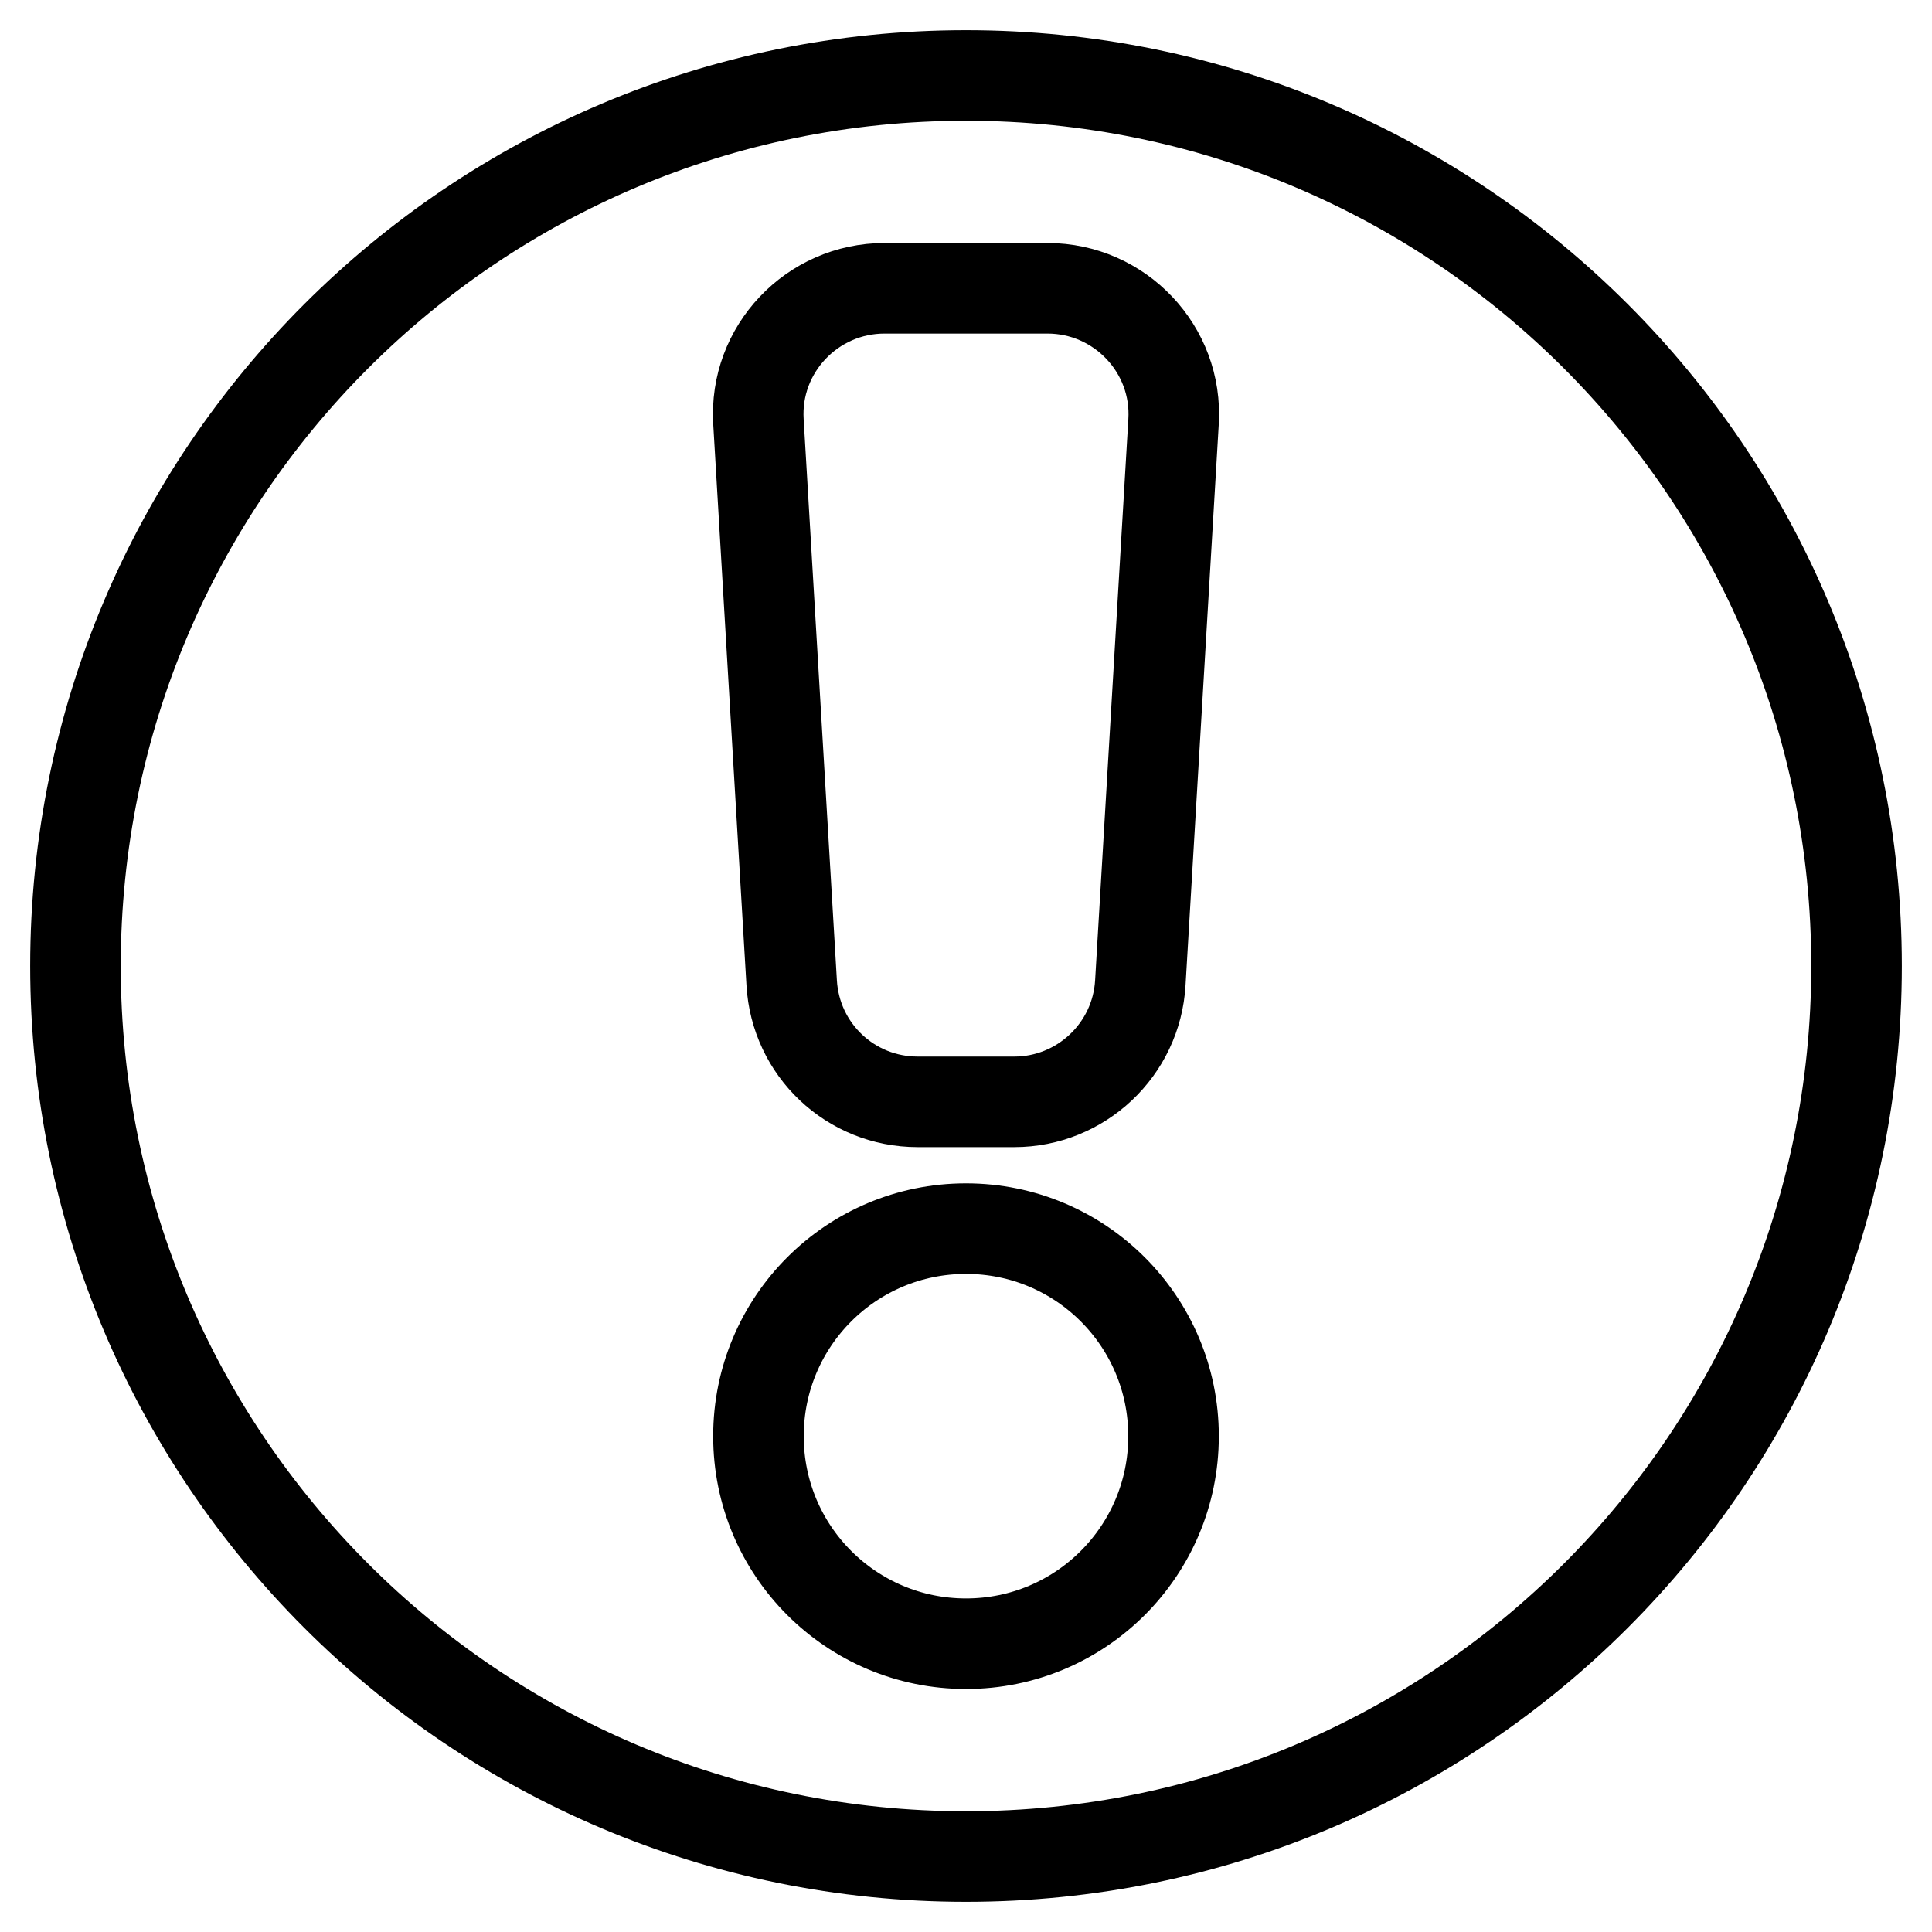
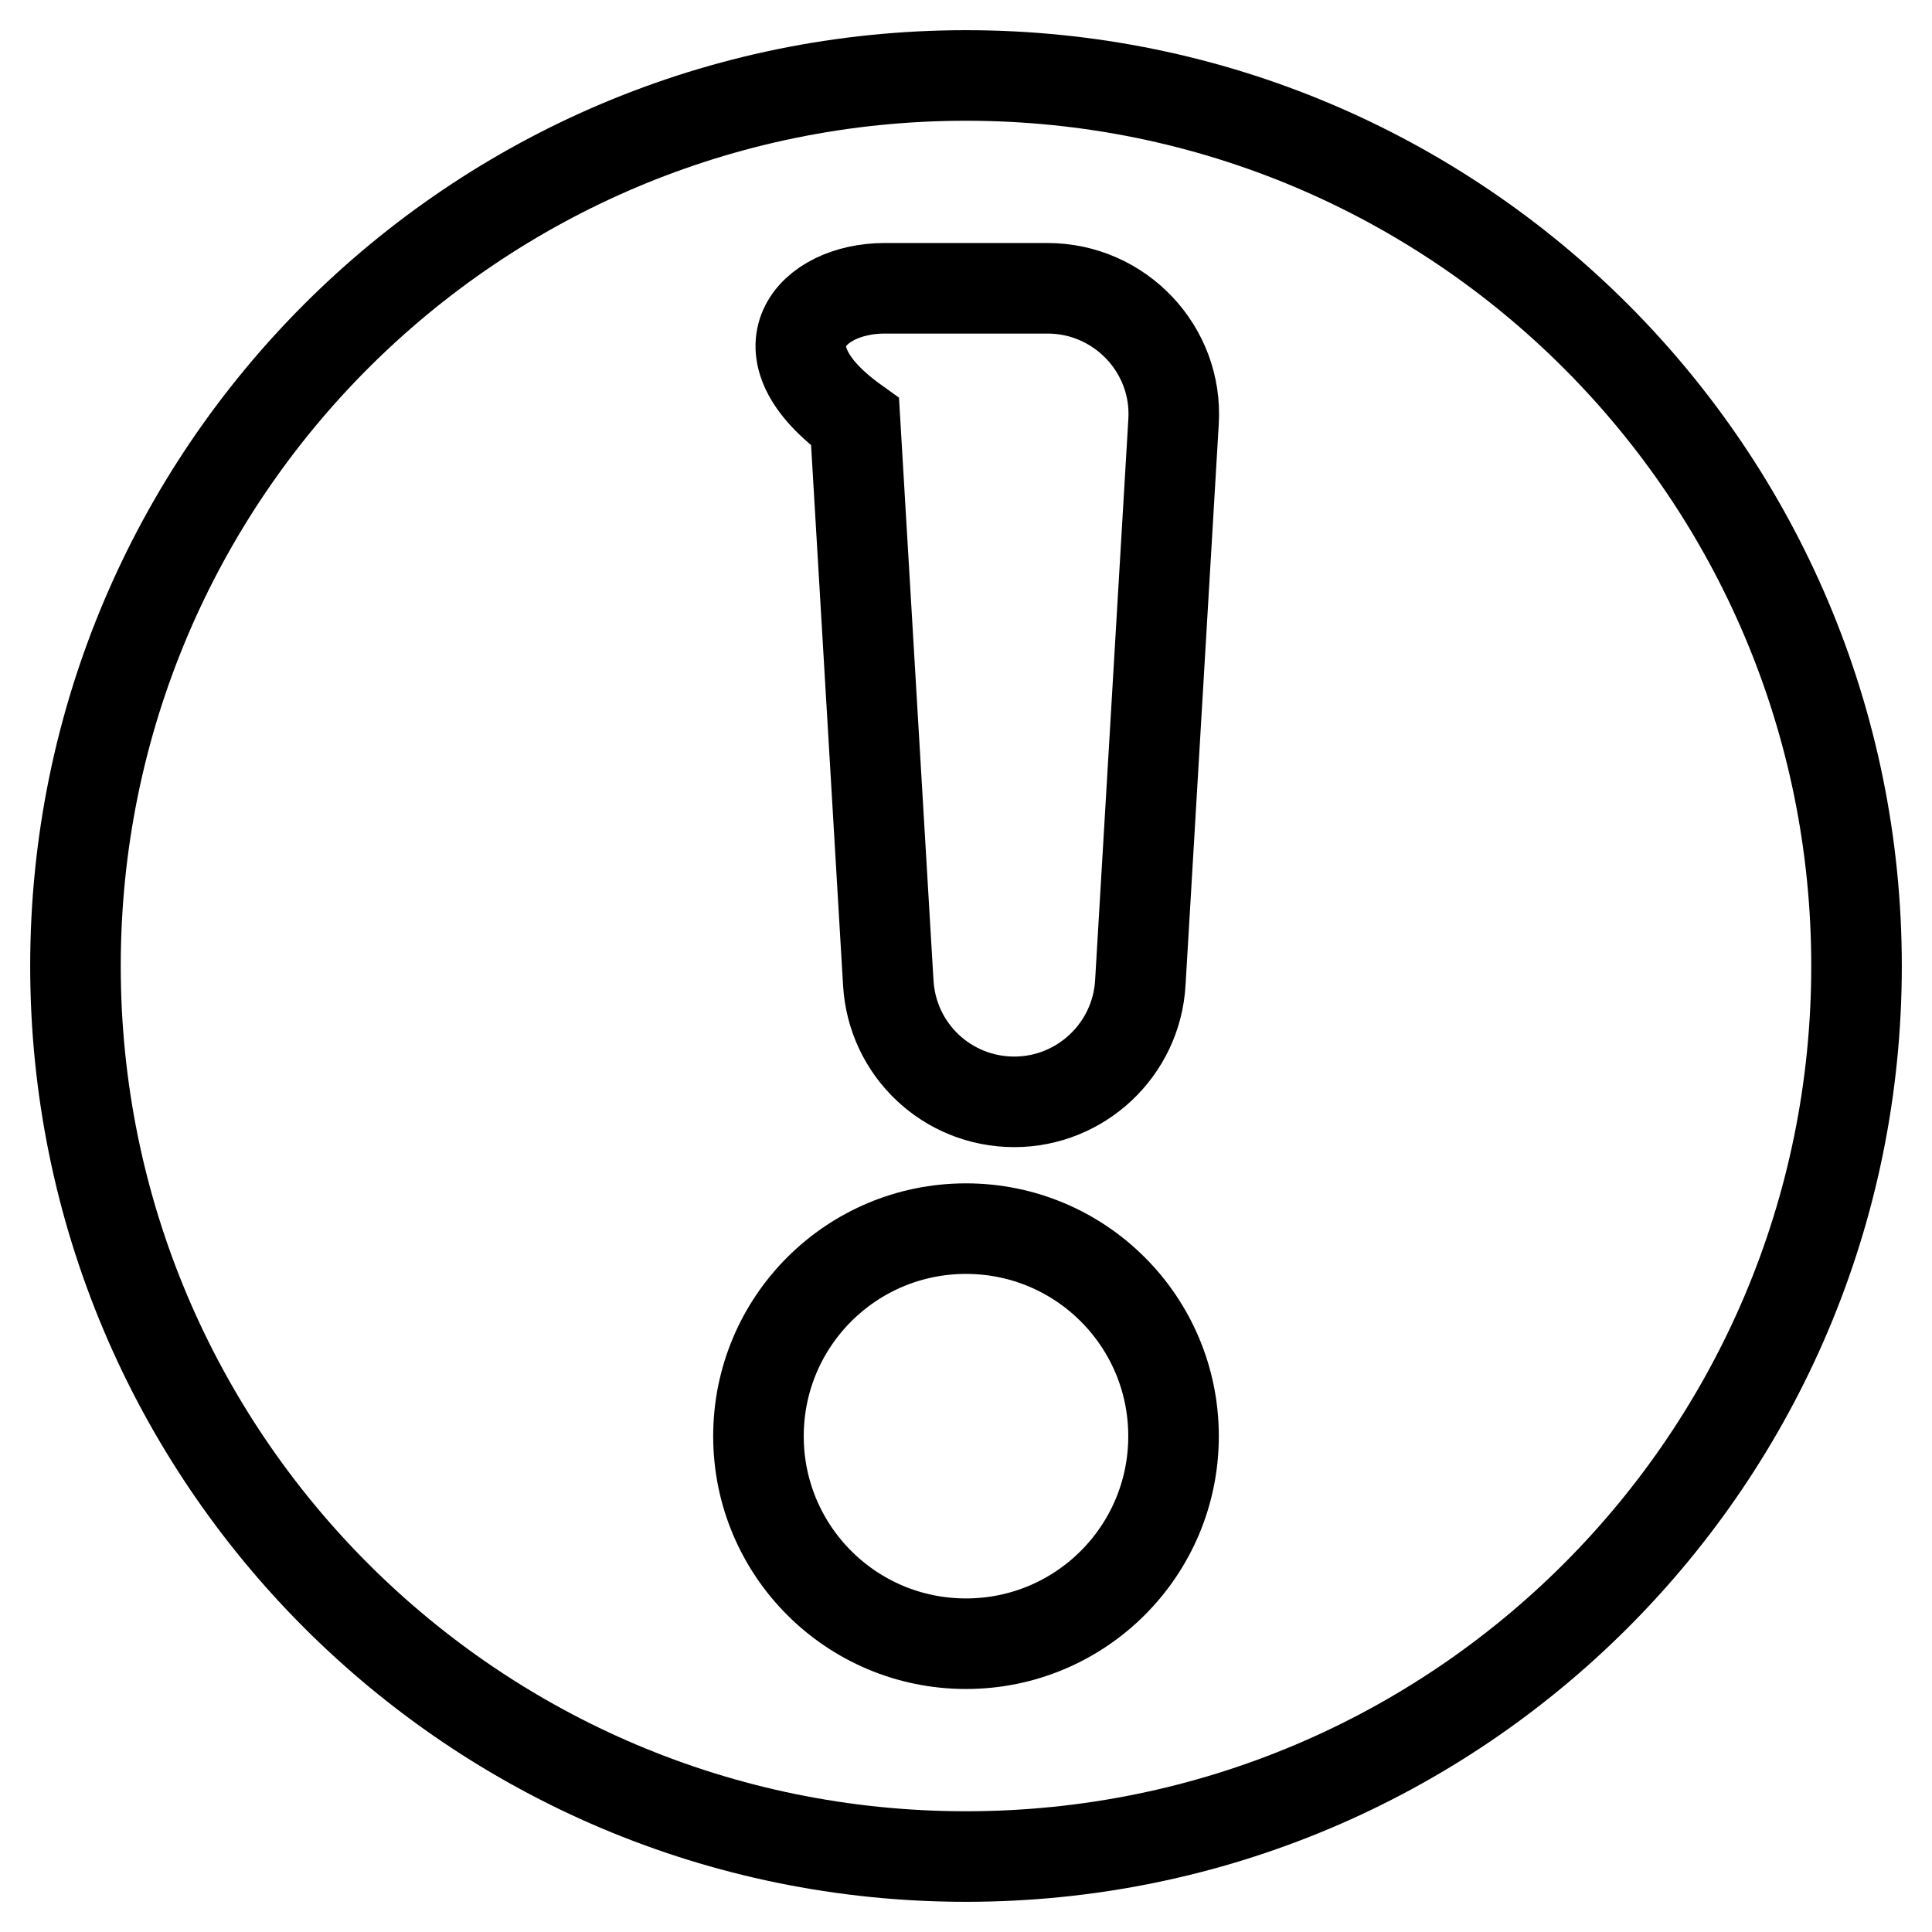
<svg xmlns="http://www.w3.org/2000/svg" version="1.1" x="0px" y="0px" viewBox="0 0 256 256" enable-background="new 0 0 256 256" xml:space="preserve">
  <g>
-     <path stroke-width="12" fill-opacity="0" stroke="#000000" d="M128,10C62.8,10,10,62.8,10,128c0,65.2,52.8,118,118,118c65.2,0,118-52.8,118-118C246,62.8,193.2,10,128,10 z M117.2,38.2h21.6c9.6,0,17.3,8.1,16.7,17.7l-4.4,74.3c-0.5,8.9-7.9,15.8-16.7,15.8h-12.8c-8.9,0-16.2-6.9-16.7-15.8l-4.4-74.3 C99.9,46.3,107.6,38.2,117.2,38.2z M128,217.8c-15.2,0-27.5-12.3-27.5-27.5s12.3-27.5,27.5-27.5c15.2,0,27.5,12.3,27.5,27.5 S143.2,217.8,128,217.8z" />
+     <path stroke-width="12" fill-opacity="0" stroke="#000000" d="M128,10C62.8,10,10,62.8,10,128c0,65.2,52.8,118,118,118c65.2,0,118-52.8,118-118C246,62.8,193.2,10,128,10 z M117.2,38.2h21.6c9.6,0,17.3,8.1,16.7,17.7l-4.4,74.3c-0.5,8.9-7.9,15.8-16.7,15.8c-8.9,0-16.2-6.9-16.7-15.8l-4.4-74.3 C99.9,46.3,107.6,38.2,117.2,38.2z M128,217.8c-15.2,0-27.5-12.3-27.5-27.5s12.3-27.5,27.5-27.5c15.2,0,27.5,12.3,27.5,27.5 S143.2,217.8,128,217.8z" />
  </g>
</svg>